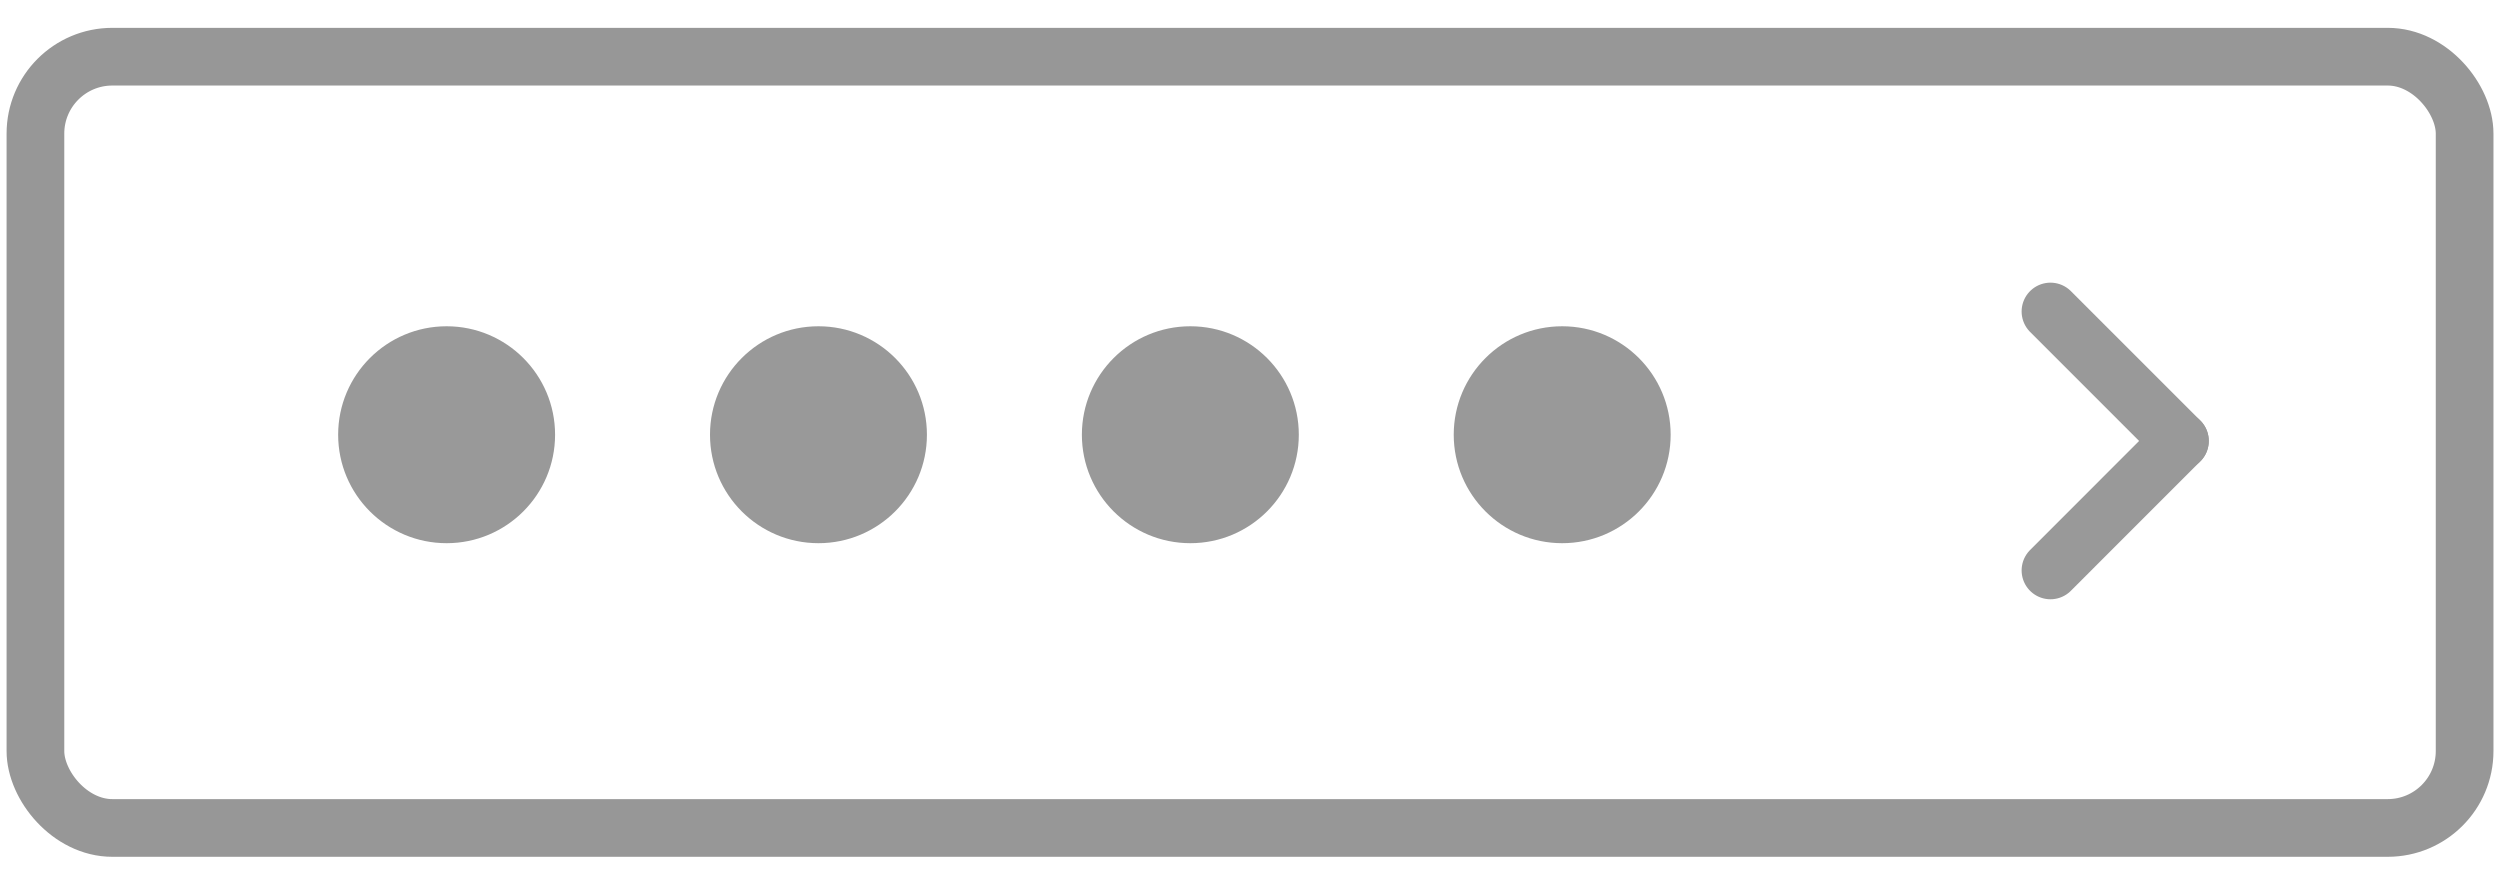
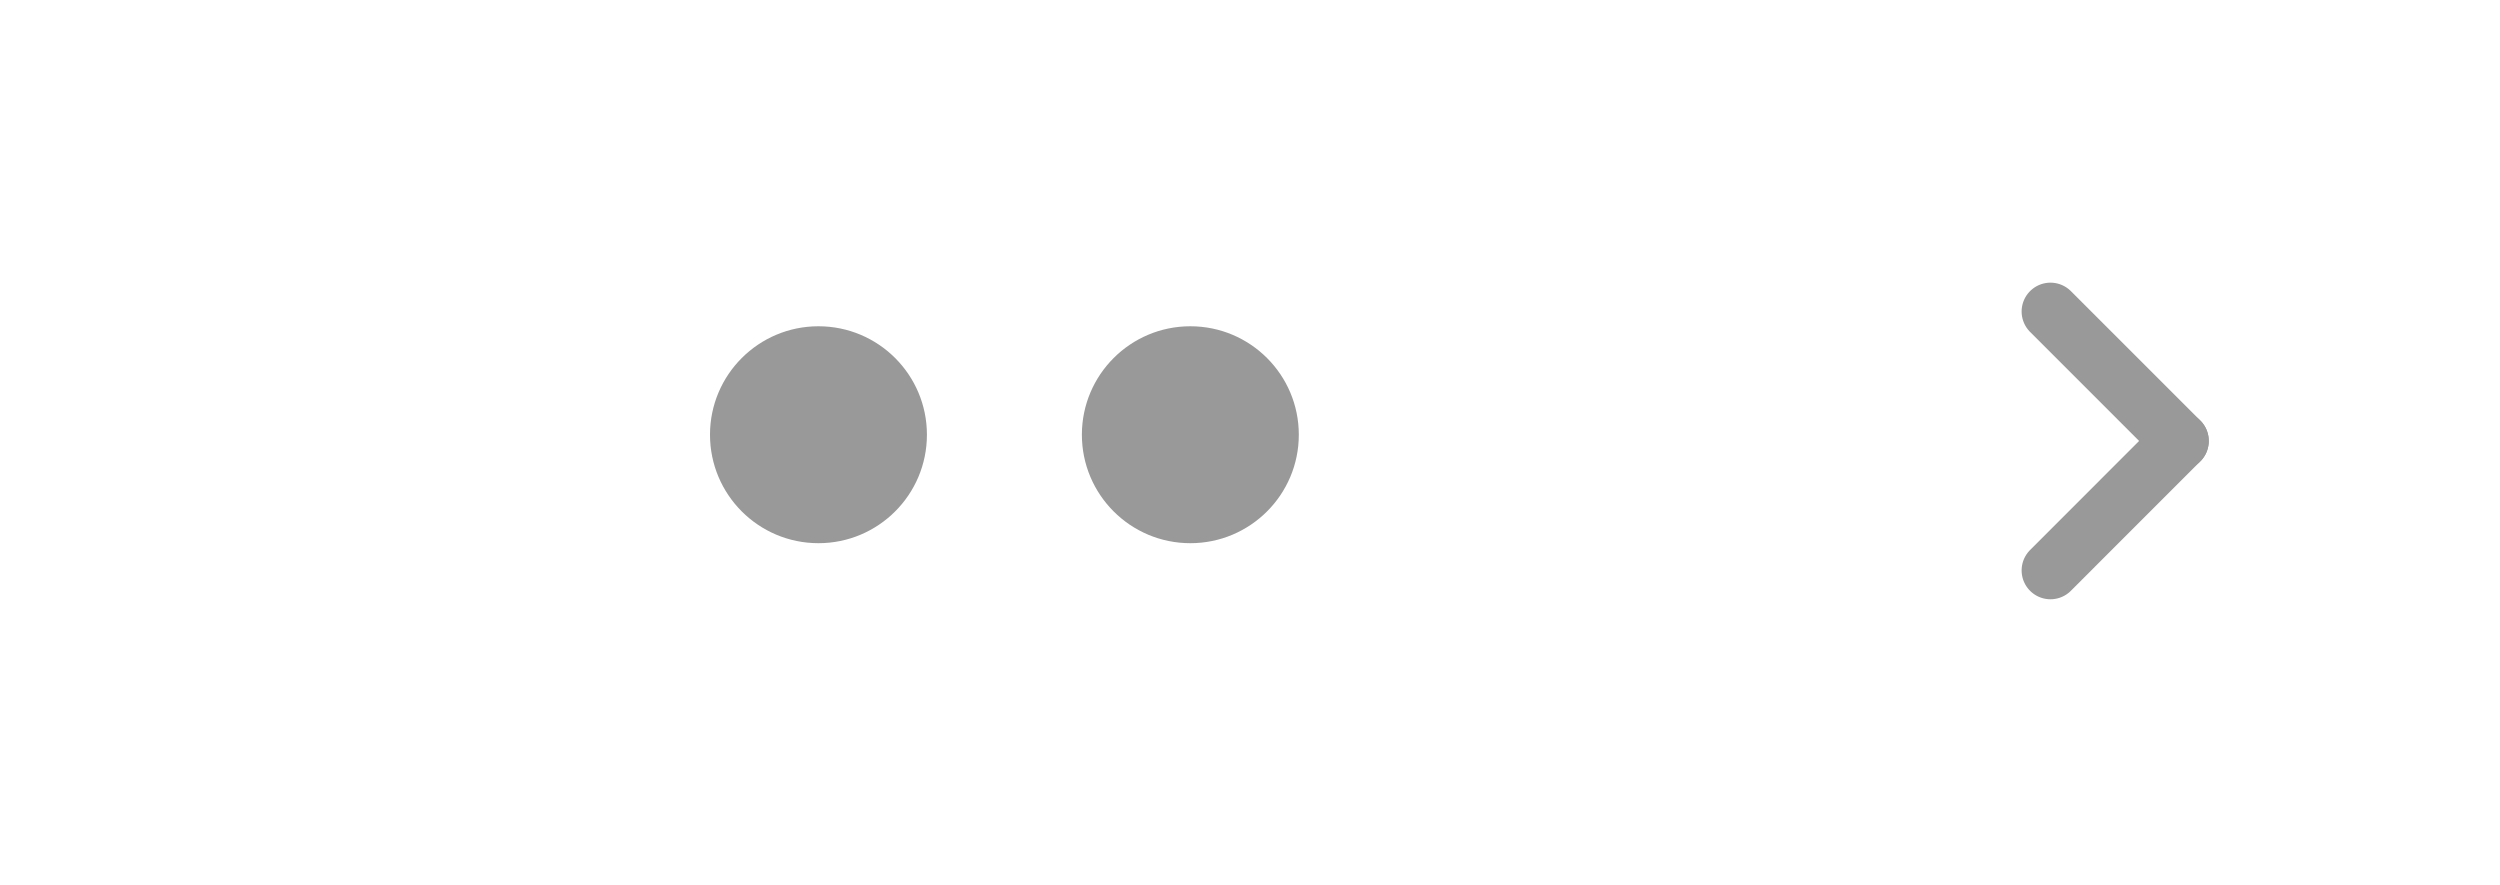
<svg xmlns="http://www.w3.org/2000/svg" width="65px" height="23px" viewBox="0 0 65 23" version="1.1">
  <title>Group 9</title>
  <desc>Created with Sketch.</desc>
  <defs />
  <g id="Welcome" stroke="none" stroke-width="1" fill="none" fill-rule="evenodd">
    <g id="Welcome---D" transform="translate(-666, -622)">
      <g id="Group-13" transform="translate(238, 611)">
        <g id="Group-9" transform="translate(428.171, 11.724)">
          <g id="Group-8" transform="translate(8.621, 6.035)">
            <g id="Group-7" transform="translate(0, 1.724)" fill="#999999">
-               <circle id="Oval-2" cx="2.82" cy="2.82" r="2.82" />
              <circle id="Oval-2-Copy" cx="12.488" cy="2.82" r="2.82" />
              <circle id="Oval-2-Copy-2" cx="22.157" cy="2.82" r="2.82" />
-               <circle id="Oval-2-Copy-3" cx="31.825" cy="2.82" r="2.82" />
            </g>
            <g id="Group-6" transform="translate(44.072, 0.639)" stroke="#999999" stroke-width="1.5" stroke-linecap="round">
              <path d="M3.814,4.067 L0.448,0.701" id="Line-3" />
              <path d="M3.814,7.38 L0.448,4.013" id="Line-3" transform="translate(2.158, 5.723) scale(1, -1) translate(-2.158, -5.723) " />
            </g>
          </g>
-           <rect id="Rectangle-4" stroke="#979797" stroke-width="1.5" x="0.75" y="0.75" width="63.159" height="20.053" rx="2" />
        </g>
      </g>
    </g>
  </g>
</svg>